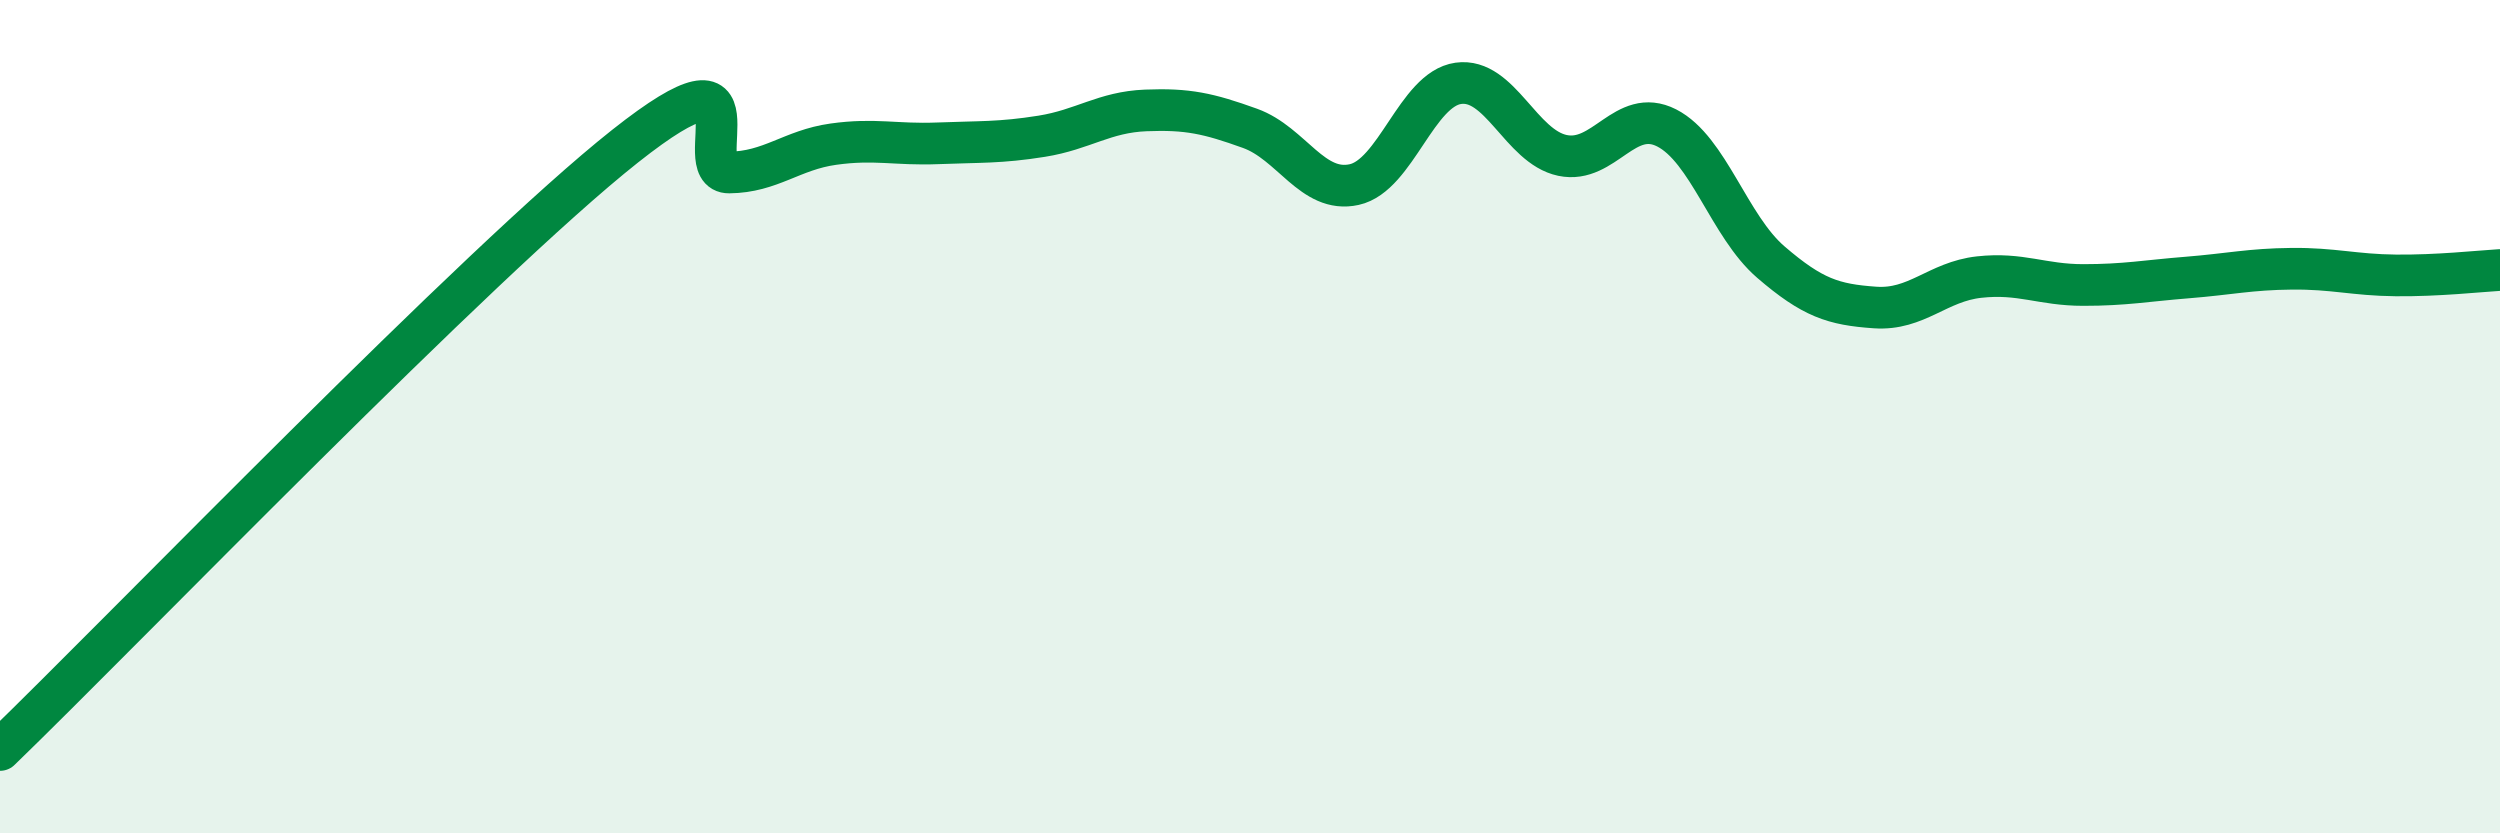
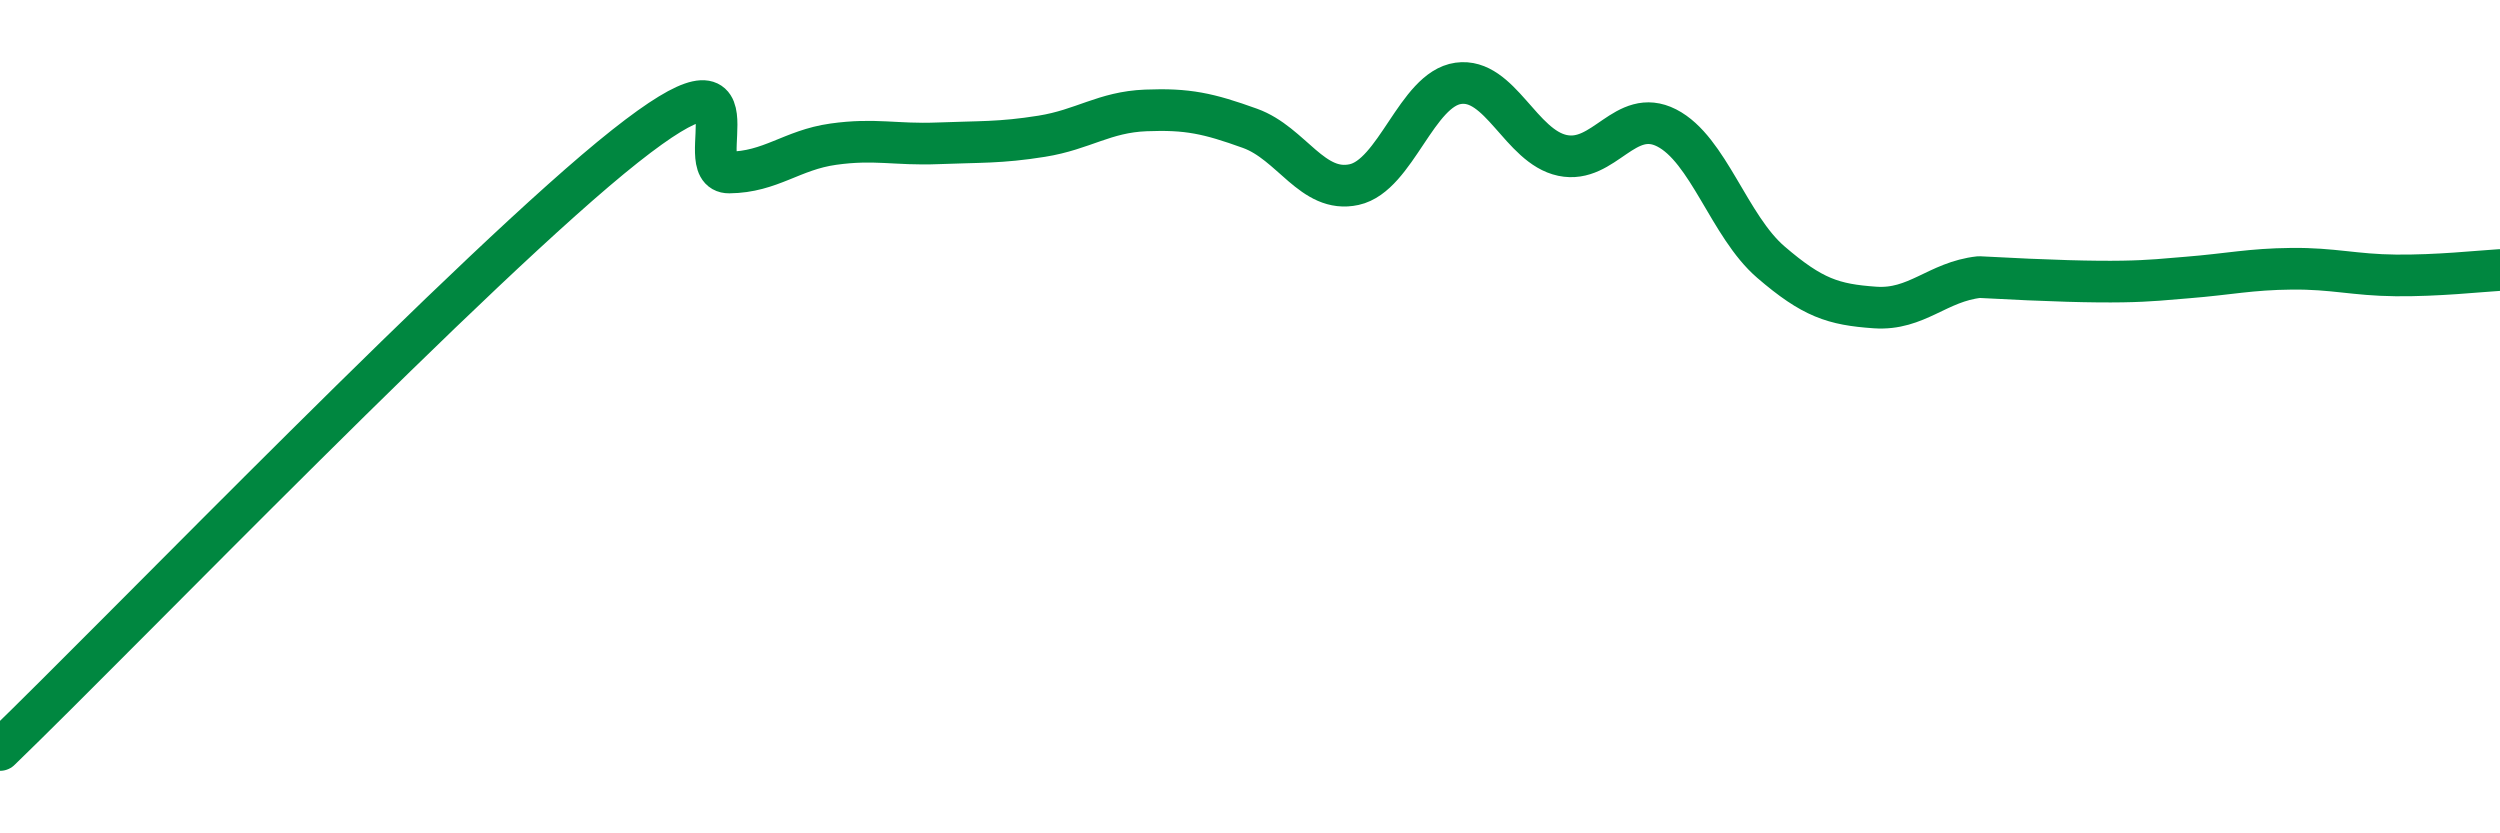
<svg xmlns="http://www.w3.org/2000/svg" width="60" height="20" viewBox="0 0 60 20">
-   <path d="M 0,18 C 3,15.1 11.5,6.28 15,3.51 C 18.5,0.74 16.5,4.15 17.5,4.14 C 18.5,4.13 19,3.6 20,3.46 C 21,3.32 21.5,3.48 22.5,3.44 C 23.5,3.4 24,3.43 25,3.27 C 26,3.11 26.5,2.69 27.5,2.65 C 28.5,2.61 29,2.72 30,3.08 C 31,3.44 31.5,4.65 32.5,4.43 C 33.5,4.21 34,2.14 35,2 C 36,1.86 36.5,3.52 37.5,3.73 C 38.5,3.94 39,2.56 40,3.07 C 41,3.58 41.5,5.43 42.5,6.29 C 43.5,7.15 44,7.31 45,7.38 C 46,7.45 46.5,6.76 47.5,6.65 C 48.5,6.54 49,6.84 50,6.84 C 51,6.84 51.5,6.74 52.5,6.66 C 53.5,6.58 54,6.46 55,6.45 C 56,6.44 56.5,6.6 57.5,6.61 C 58.5,6.62 59.5,6.51 60,6.48L60 20L0 20Z" fill="#008740" opacity="0.1" stroke-linecap="round" stroke-linejoin="round" />
-   <path d="M 0,18 C 3,15.1 11.5,6.28 15,3.51 C 18.5,0.74 16.5,4.15 17.5,4.14 C 18.5,4.13 19,3.6 20,3.46 C 21,3.32 21.5,3.48 22.5,3.44 C 23.5,3.4 24,3.43 25,3.27 C 26,3.11 26.5,2.69 27.5,2.65 C 28.5,2.61 29,2.72 30,3.08 C 31,3.44 31.5,4.65 32.5,4.43 C 33.5,4.21 34,2.14 35,2 C 36,1.86 36.5,3.52 37.5,3.73 C 38.5,3.94 39,2.56 40,3.07 C 41,3.58 41.5,5.43 42.5,6.29 C 43.5,7.15 44,7.31 45,7.38 C 46,7.45 46.5,6.76 47.5,6.65 C 48.5,6.54 49,6.84 50,6.84 C 51,6.84 51.5,6.74 52.5,6.66 C 53.5,6.58 54,6.46 55,6.45 C 56,6.44 56.5,6.6 57.5,6.61 C 58.5,6.62 59.5,6.51 60,6.48" stroke="#008740" stroke-width="1" fill="none" stroke-linecap="round" stroke-linejoin="round" />
+   <path d="M 0,18 C 3,15.1 11.5,6.28 15,3.51 C 18.5,0.74 16.5,4.15 17.5,4.14 C 18.5,4.13 19,3.6 20,3.46 C 21,3.32 21.5,3.48 22.5,3.44 C 23.5,3.4 24,3.43 25,3.27 C 26,3.11 26.5,2.69 27.5,2.65 C 28.5,2.61 29,2.72 30,3.08 C 31,3.44 31.5,4.65 32.5,4.43 C 33.5,4.21 34,2.14 35,2 C 36,1.86 36.5,3.52 37.5,3.73 C 38.5,3.94 39,2.56 40,3.07 C 41,3.58 41.5,5.43 42.5,6.29 C 43.5,7.15 44,7.31 45,7.38 C 46,7.45 46.5,6.76 47.5,6.65 C 51,6.84 51.5,6.74 52.5,6.66 C 53.5,6.58 54,6.46 55,6.45 C 56,6.44 56.5,6.6 57.5,6.61 C 58.5,6.62 59.5,6.51 60,6.48" stroke="#008740" stroke-width="1" fill="none" stroke-linecap="round" stroke-linejoin="round" />
</svg>